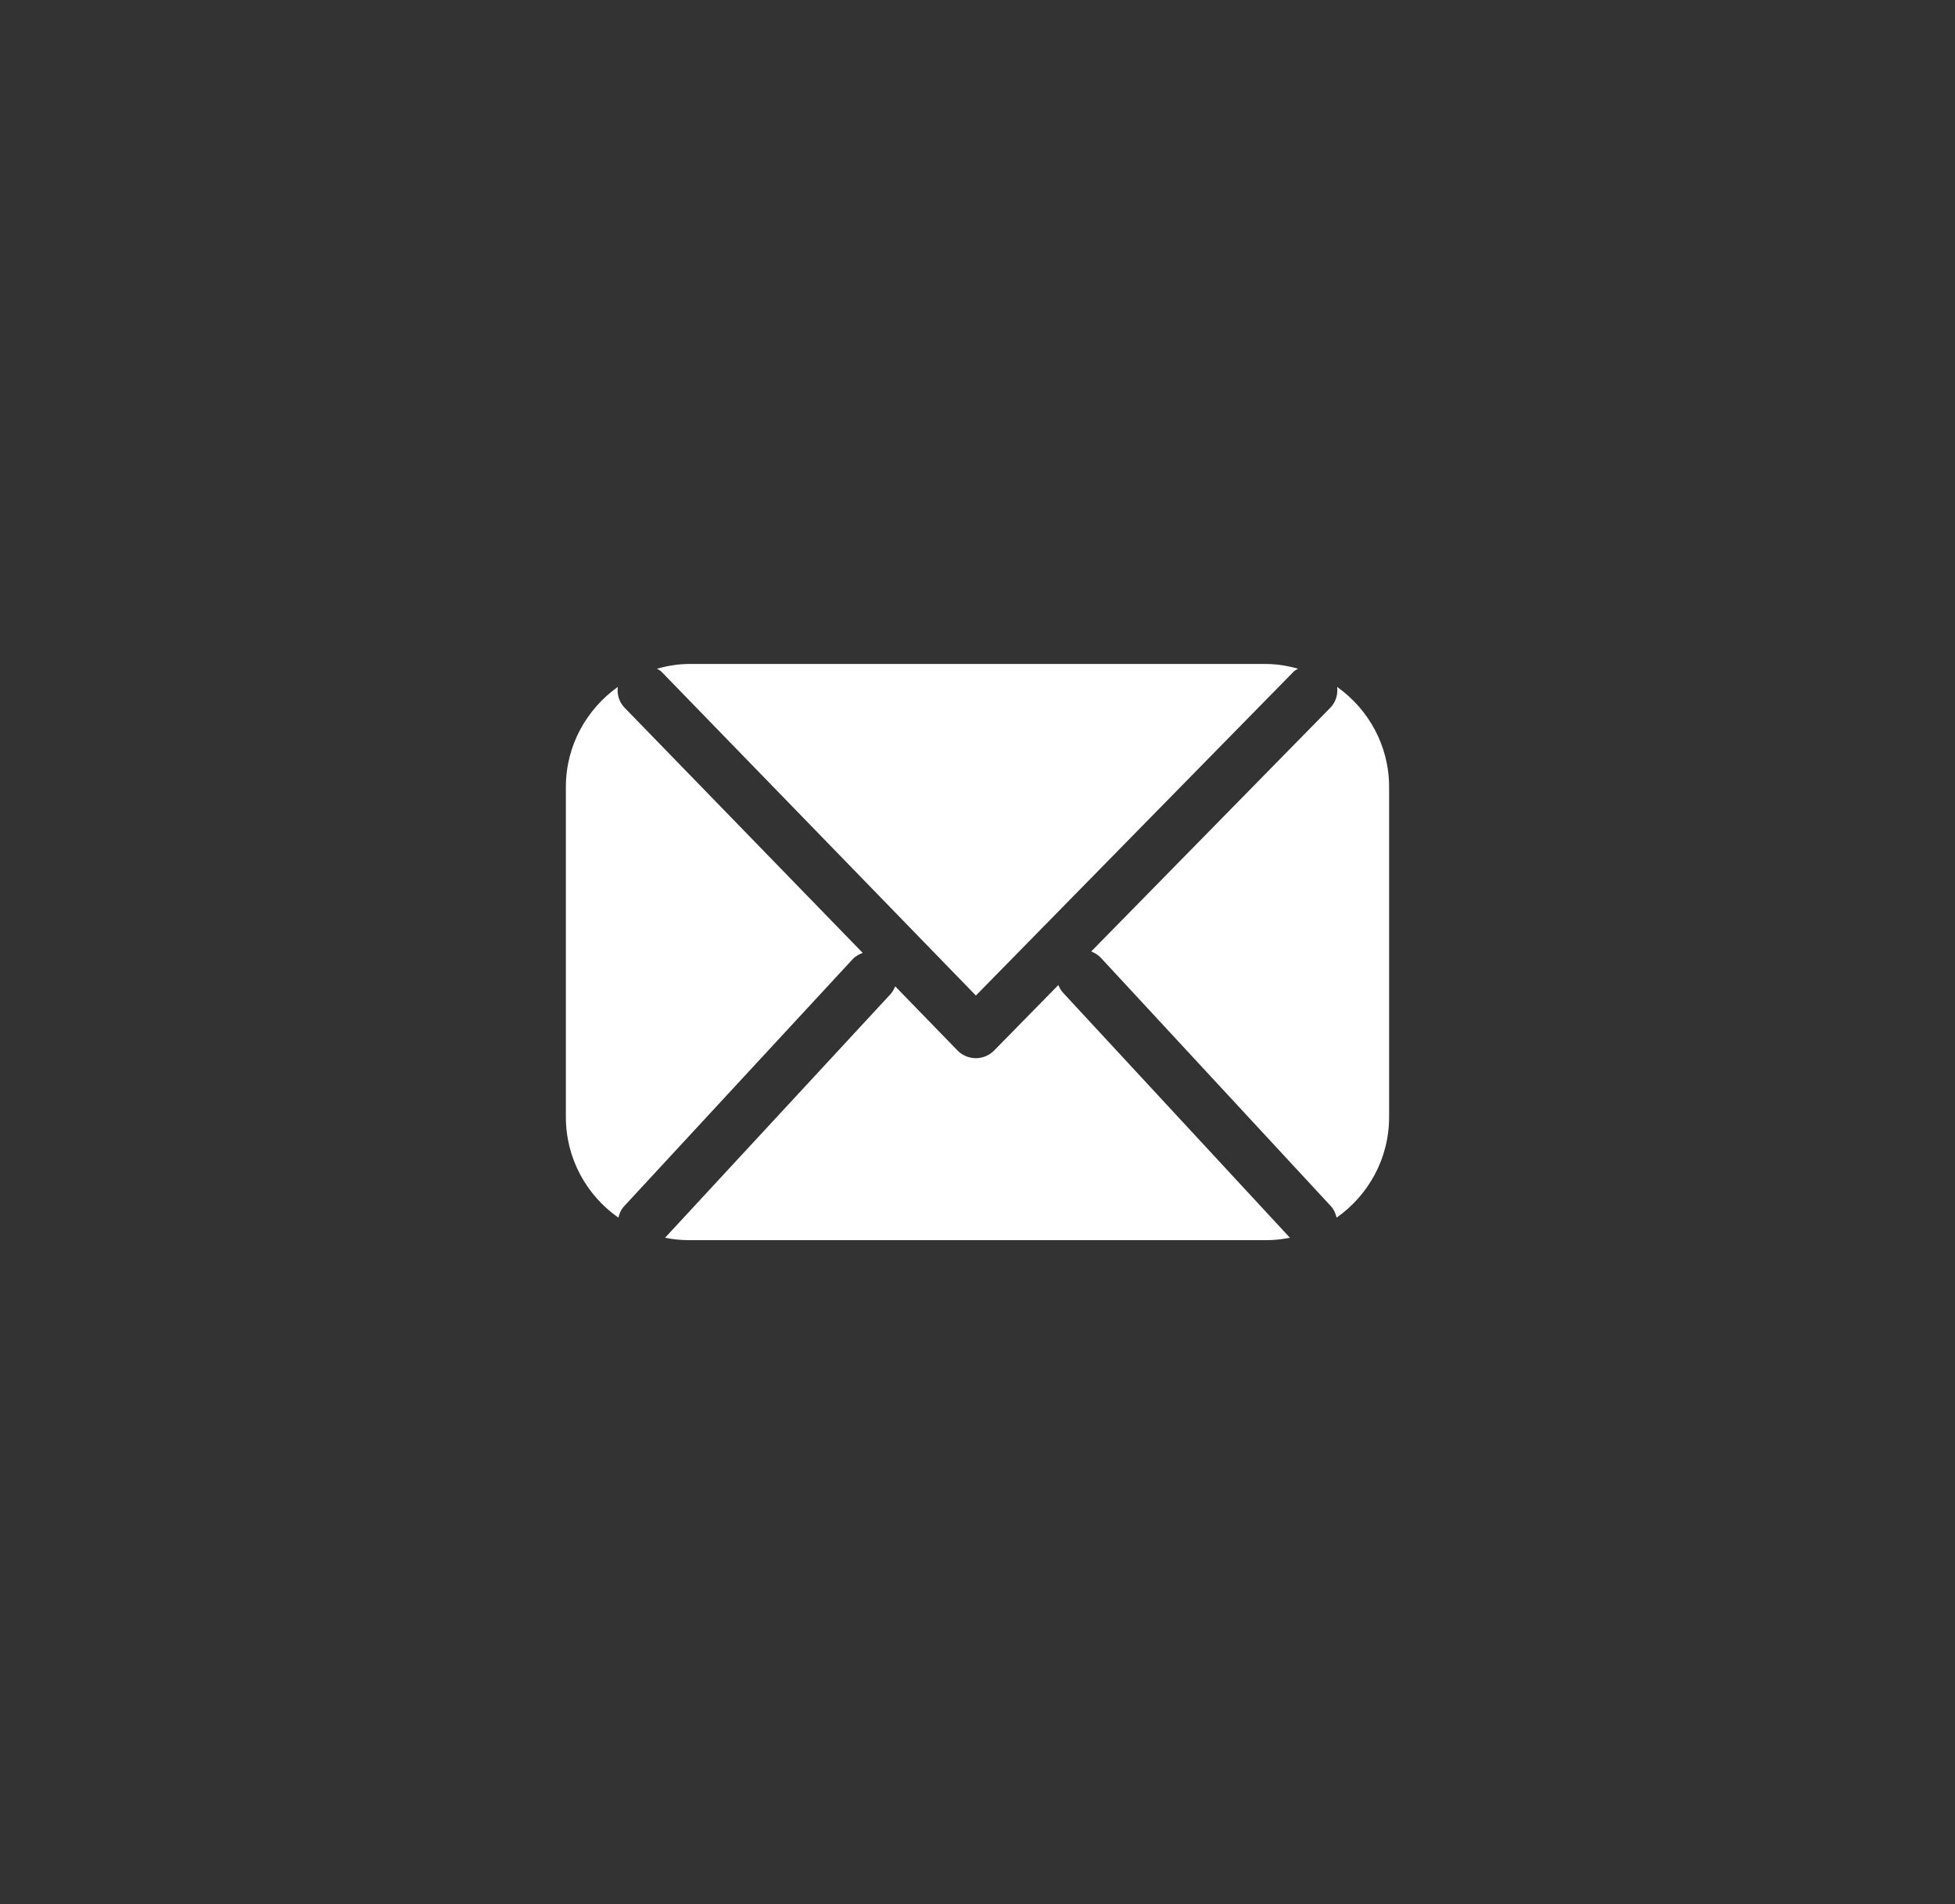
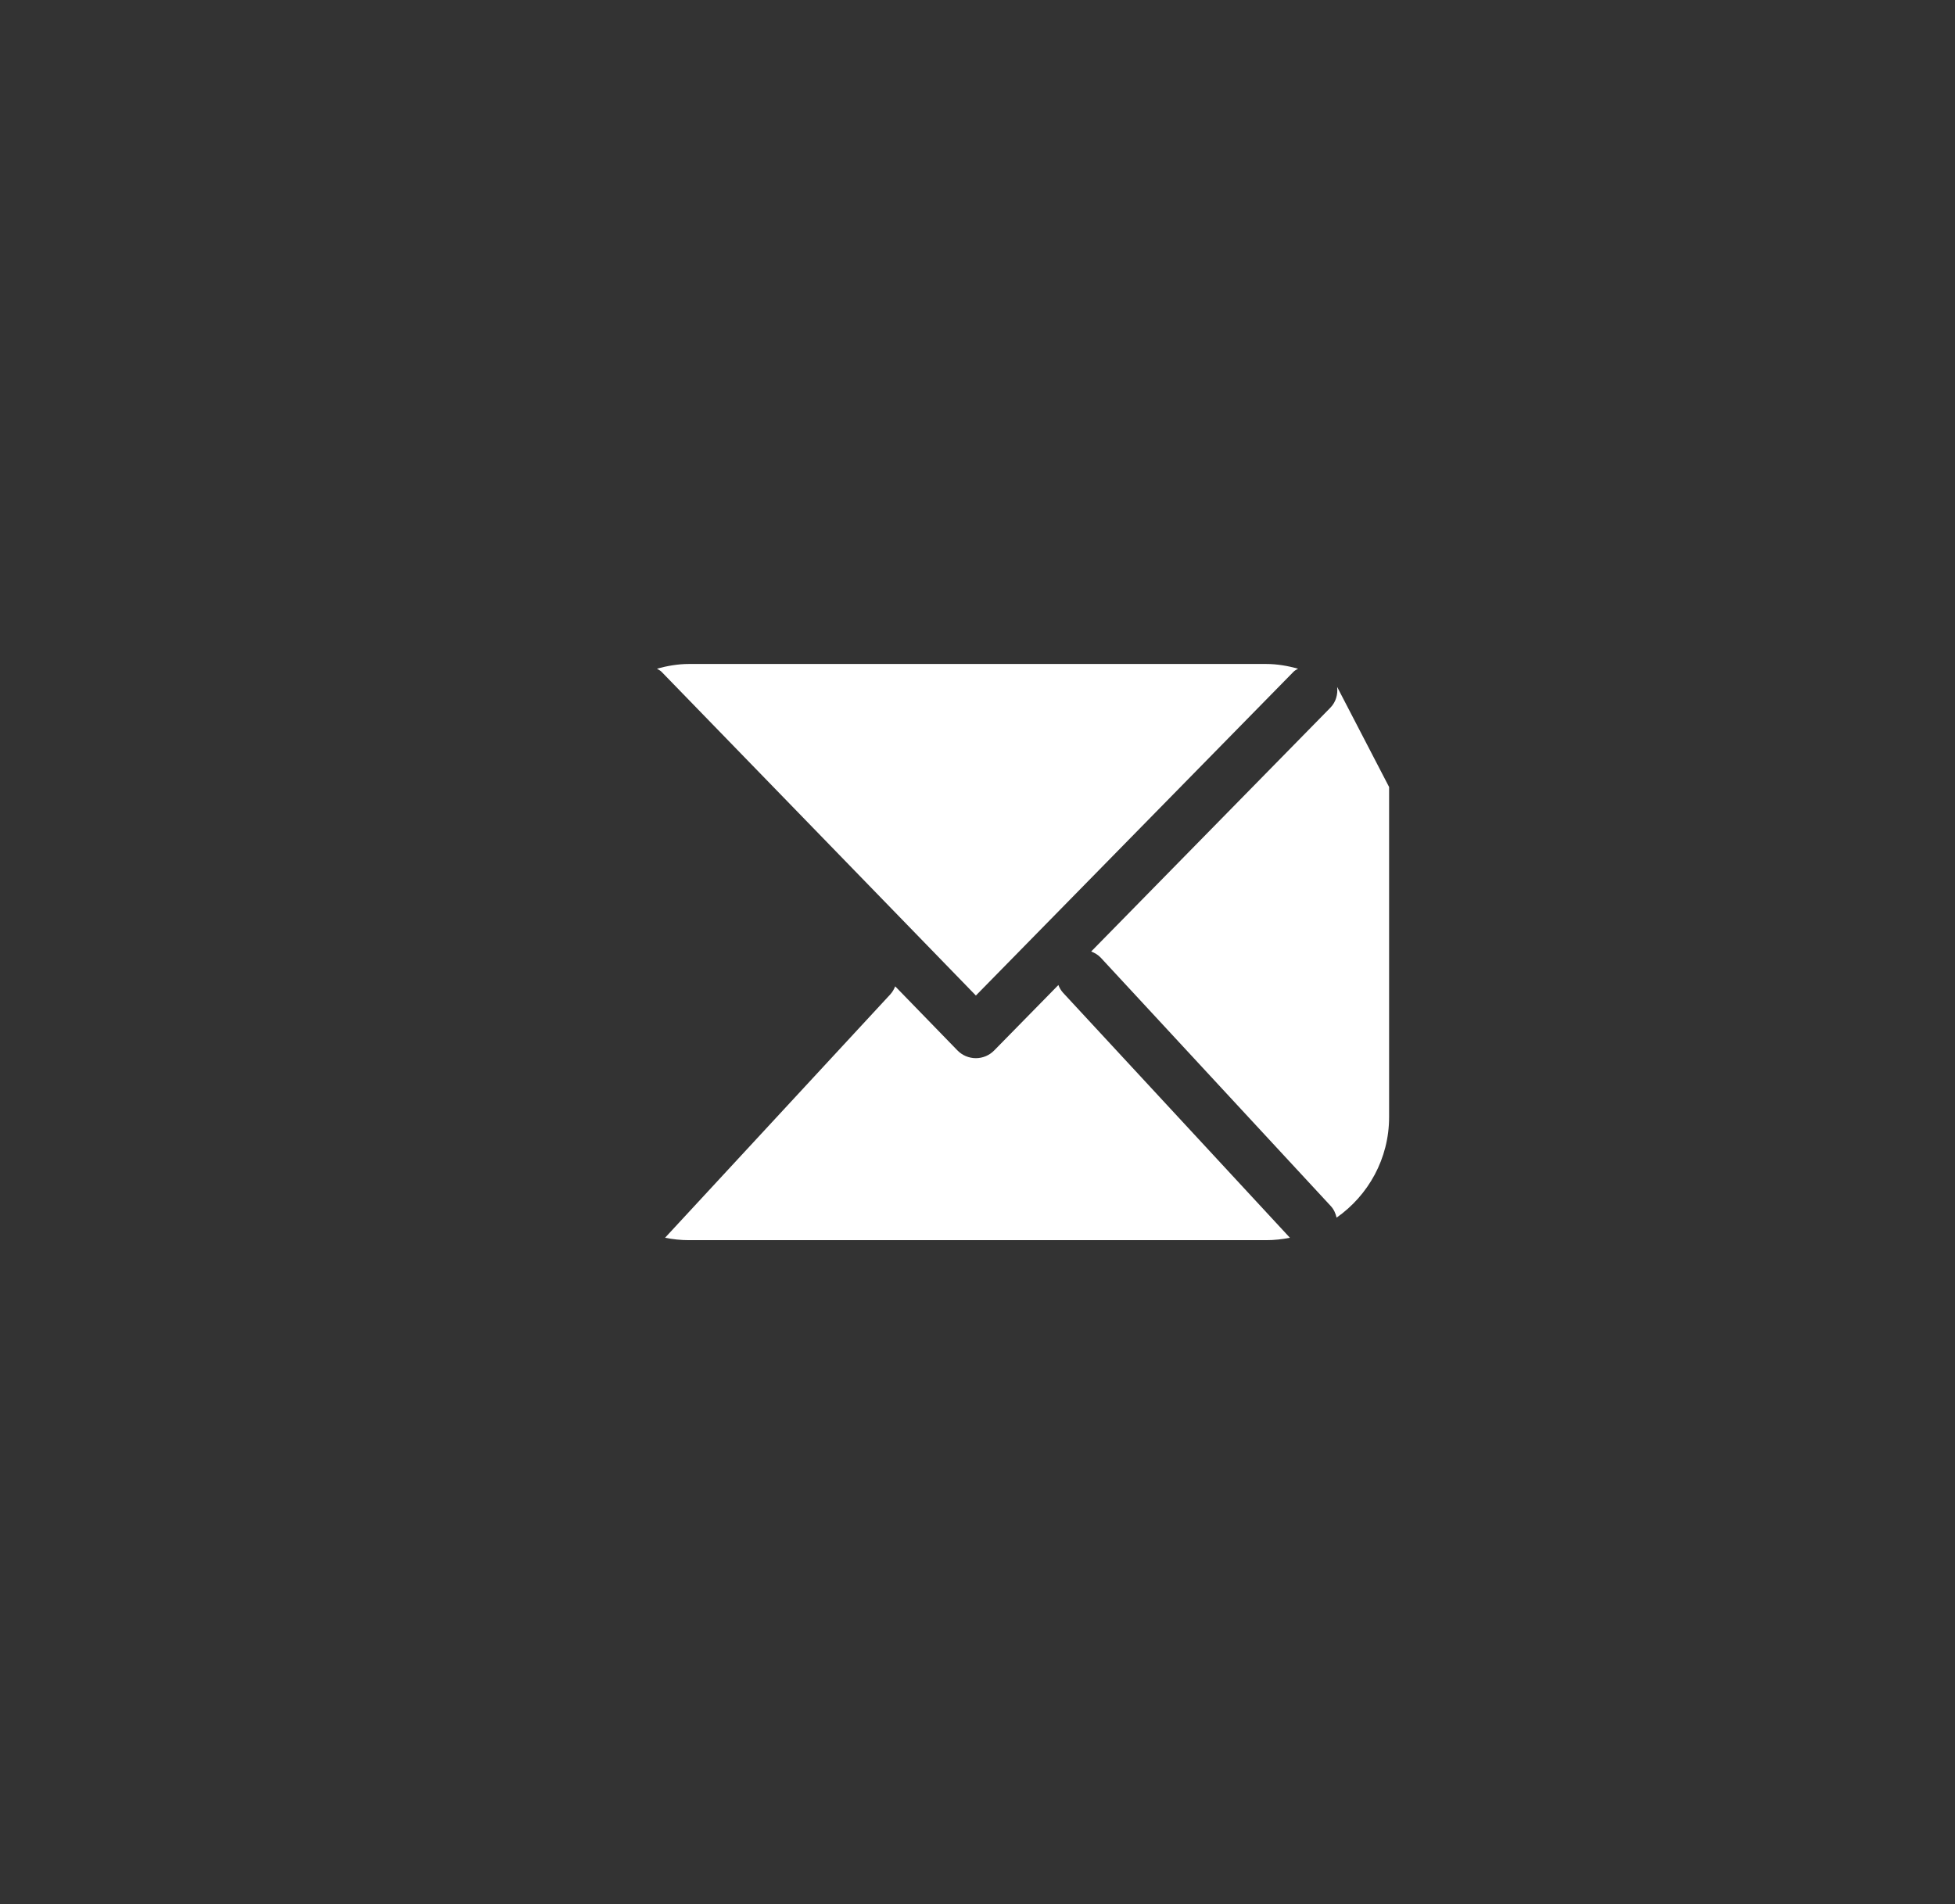
<svg xmlns="http://www.w3.org/2000/svg" version="1.1" id="Capa_1" x="0px" y="0px" width="61.594px" height="59.997px" viewBox="0 0 61.594 59.997" enable-background="new 0 0 61.594 59.997" xml:space="preserve">
  <rect x="0" y="0" width="61.594" height="59.997" fill="#333333" stroke="none" />
  <g>
    <path fill-rule="evenodd" clip-rule="evenodd" fill="#FFFFFF" d="M20.842,21.167l9.904,10.201l10.009-10.203   c0.041-0.043,0.093-0.064,0.141-0.096c-0.324-0.088-0.656-0.148-1.008-0.148H21.706c-0.352,0-0.685,0.061-1.008,0.148   C20.747,21.101,20.8,21.125,20.842,21.167z" />
-     <path fill-rule="evenodd" clip-rule="evenodd" fill="#FFFFFF" d="M19.665,38.005l7.194-7.777c0.091-0.1,0.203-0.16,0.322-0.203   l-7.504-7.727c-0.176-0.182-0.239-0.422-0.213-0.654c-0.986,0.703-1.636,1.85-1.636,3.154v10.398c0,1.312,0.656,2.469,1.654,3.17   C19.515,38.236,19.566,38.111,19.665,38.005z" />
-     <path fill-rule="evenodd" clip-rule="evenodd" fill="#FFFFFF" d="M42.128,21.644c0.026,0.234-0.037,0.475-0.215,0.656l-7.534,7.68   c0.112,0.045,0.219,0.105,0.307,0.201l7.243,7.822c0.099,0.107,0.15,0.232,0.182,0.363c0.998-0.701,1.654-1.857,1.654-3.17V24.798   C43.765,23.494,43.115,22.347,42.128,21.644z" />
+     <path fill-rule="evenodd" clip-rule="evenodd" fill="#FFFFFF" d="M42.128,21.644c0.026,0.234-0.037,0.475-0.215,0.656l-7.534,7.68   c0.112,0.045,0.219,0.105,0.307,0.201l7.243,7.822c0.099,0.107,0.15,0.232,0.182,0.363c0.998-0.701,1.654-1.857,1.654-3.17V24.798   z" />
    <path fill-rule="evenodd" clip-rule="evenodd" fill="#FFFFFF" d="M33.495,31.283c-0.068-0.074-0.115-0.158-0.15-0.246l-2.022,2.061   c-0.152,0.156-0.361,0.244-0.579,0.244c-0.001,0-0.001,0-0.002,0c-0.219-0.002-0.428-0.09-0.58-0.248l-1.958-2.016   c-0.036,0.09-0.084,0.176-0.153,0.252L20.953,39c0.244,0.049,0.495,0.076,0.753,0.076h18.182c0.258,0,0.509-0.027,0.752-0.076   L33.495,31.283z" />
  </g>
</svg>